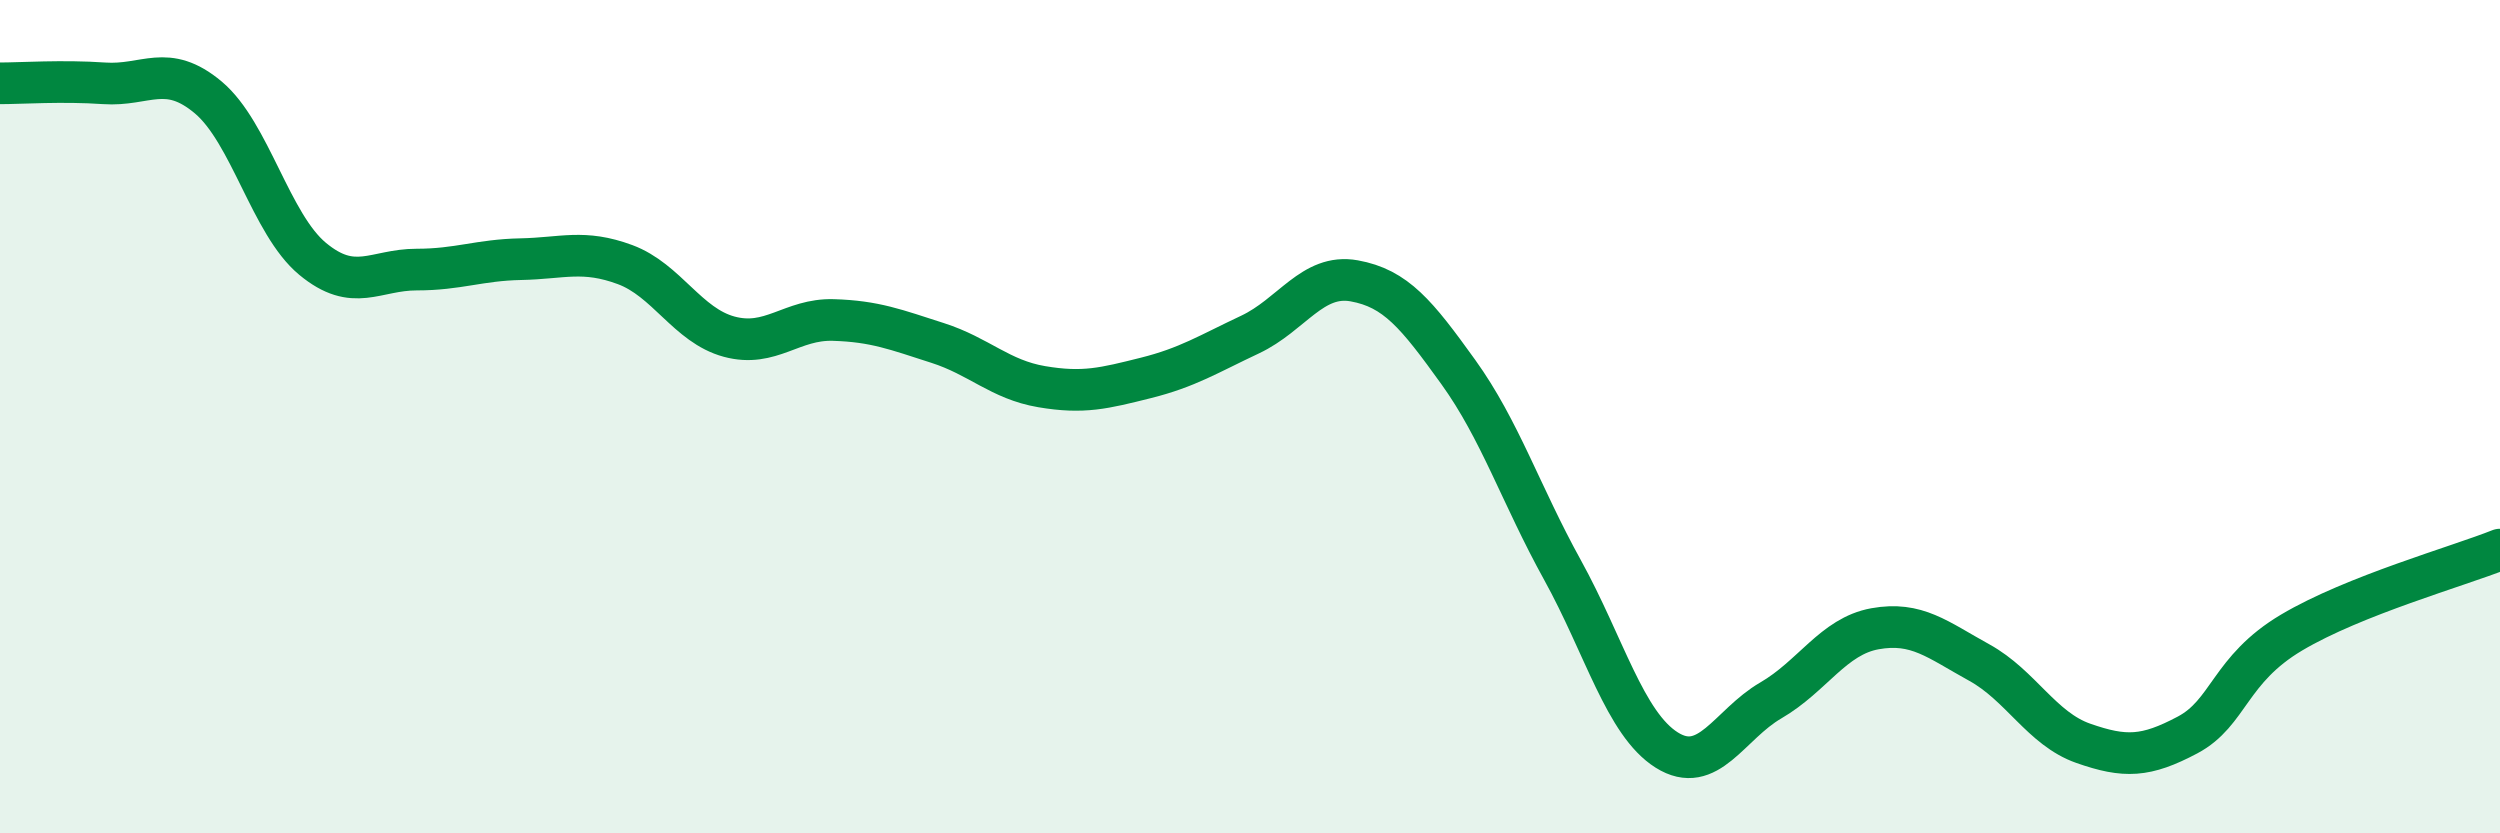
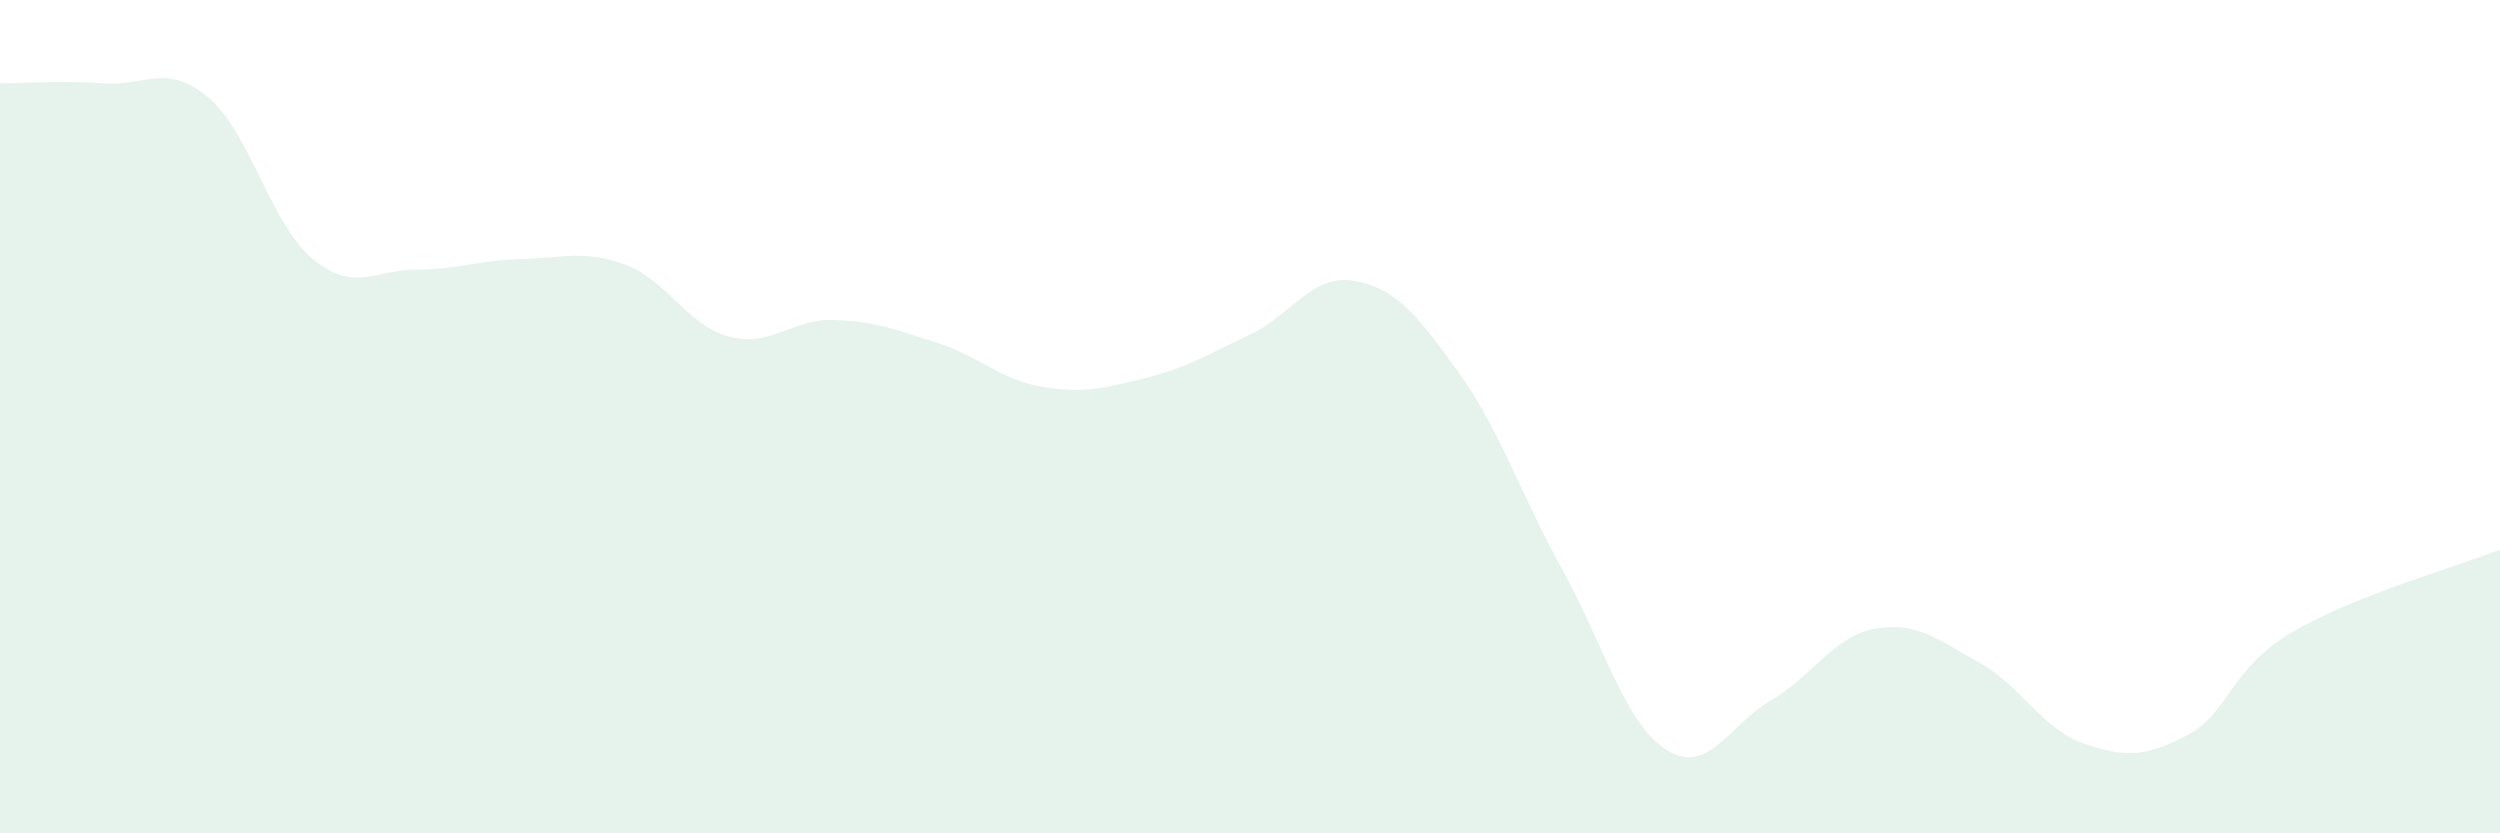
<svg xmlns="http://www.w3.org/2000/svg" width="60" height="20" viewBox="0 0 60 20">
  <path d="M 0,2 C 0.5,2 1.5,1.93 2.5,2 C 3.5,2.07 4,1.5 5,2.34 C 6,3.18 6.5,5.38 7.5,6.21 C 8.5,7.04 9,6.47 10,6.47 C 11,6.47 11.5,6.24 12.5,6.22 C 13.5,6.2 14,5.98 15,6.35 C 16,6.72 16.5,7.81 17.5,8.08 C 18.5,8.35 19,7.65 20,7.68 C 21,7.71 21.5,7.91 22.5,8.23 C 23.5,8.55 24,9.11 25,9.28 C 26,9.45 26.5,9.32 27.5,9.07 C 28.5,8.82 29,8.5 30,8.03 C 31,7.56 31.5,6.56 32.5,6.74 C 33.5,6.92 34,7.54 35,8.93 C 36,10.32 36.5,11.87 37.5,13.68 C 38.5,15.49 39,17.37 40,18 C 41,18.63 41.5,17.39 42.5,16.81 C 43.5,16.23 44,15.27 45,15.09 C 46,14.91 46.5,15.35 47.5,15.9 C 48.5,16.45 49,17.49 50,17.84 C 51,18.19 51.5,18.17 52.5,17.64 C 53.5,17.11 53.5,16.07 55,15.18 C 56.5,14.29 59,13.59 60,13.19L60 20L0 20Z" fill="#008740" opacity="0.1" stroke-linecap="round" stroke-linejoin="round" />
-   <path d="M 0,2 C 0.5,2 1.5,1.93 2.5,2 C 3.5,2.07 4,1.5 5,2.34 C 6,3.18 6.5,5.38 7.5,6.21 C 8.5,7.04 9,6.47 10,6.47 C 11,6.47 11.5,6.24 12.5,6.22 C 13.5,6.2 14,5.98 15,6.35 C 16,6.72 16.5,7.81 17.5,8.08 C 18.5,8.35 19,7.65 20,7.68 C 21,7.71 21.5,7.91 22.5,8.23 C 23.5,8.55 24,9.11 25,9.28 C 26,9.45 26.5,9.32 27.5,9.07 C 28.5,8.82 29,8.5 30,8.03 C 31,7.56 31.5,6.56 32.5,6.74 C 33.5,6.92 34,7.54 35,8.93 C 36,10.32 36.5,11.87 37.5,13.68 C 38.5,15.49 39,17.37 40,18 C 41,18.63 41.5,17.39 42.5,16.81 C 43.5,16.23 44,15.27 45,15.09 C 46,14.91 46.5,15.35 47.5,15.9 C 48.5,16.45 49,17.49 50,17.84 C 51,18.19 51.5,18.17 52.5,17.64 C 53.5,17.11 53.5,16.07 55,15.18 C 56.5,14.29 59,13.59 60,13.19" stroke="#008740" stroke-width="1" fill="none" stroke-linecap="round" stroke-linejoin="round" />
</svg>